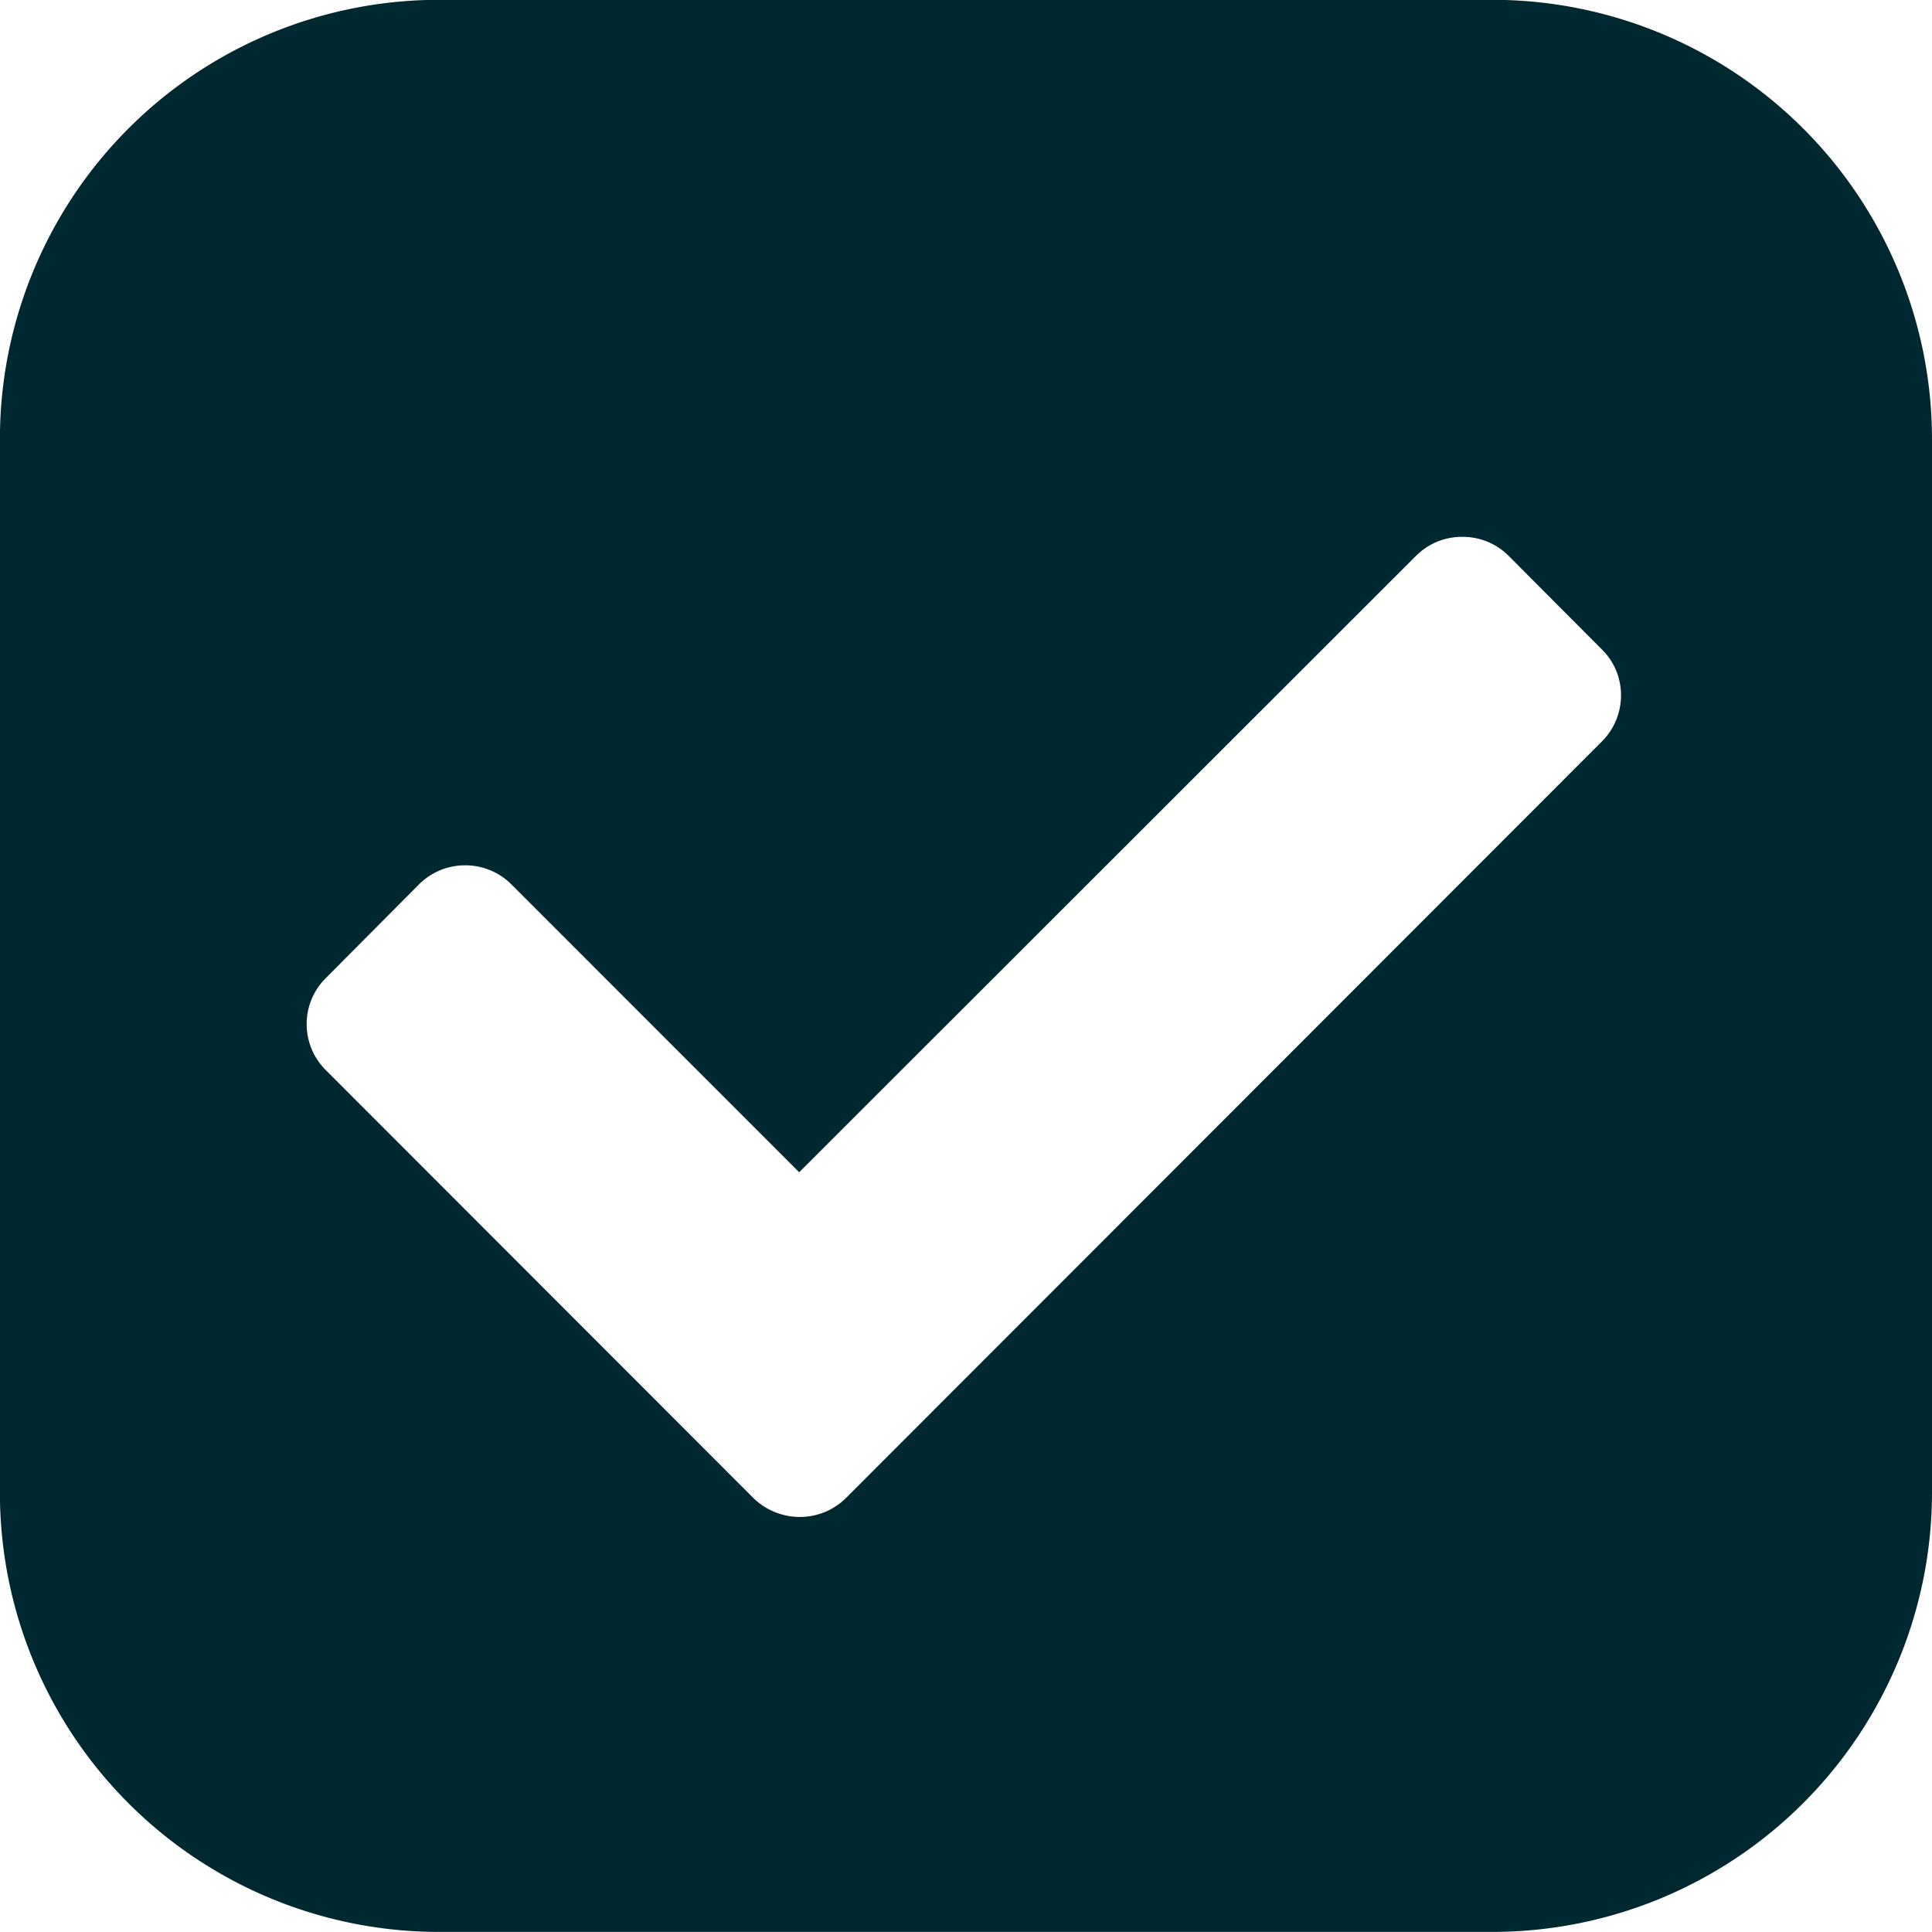
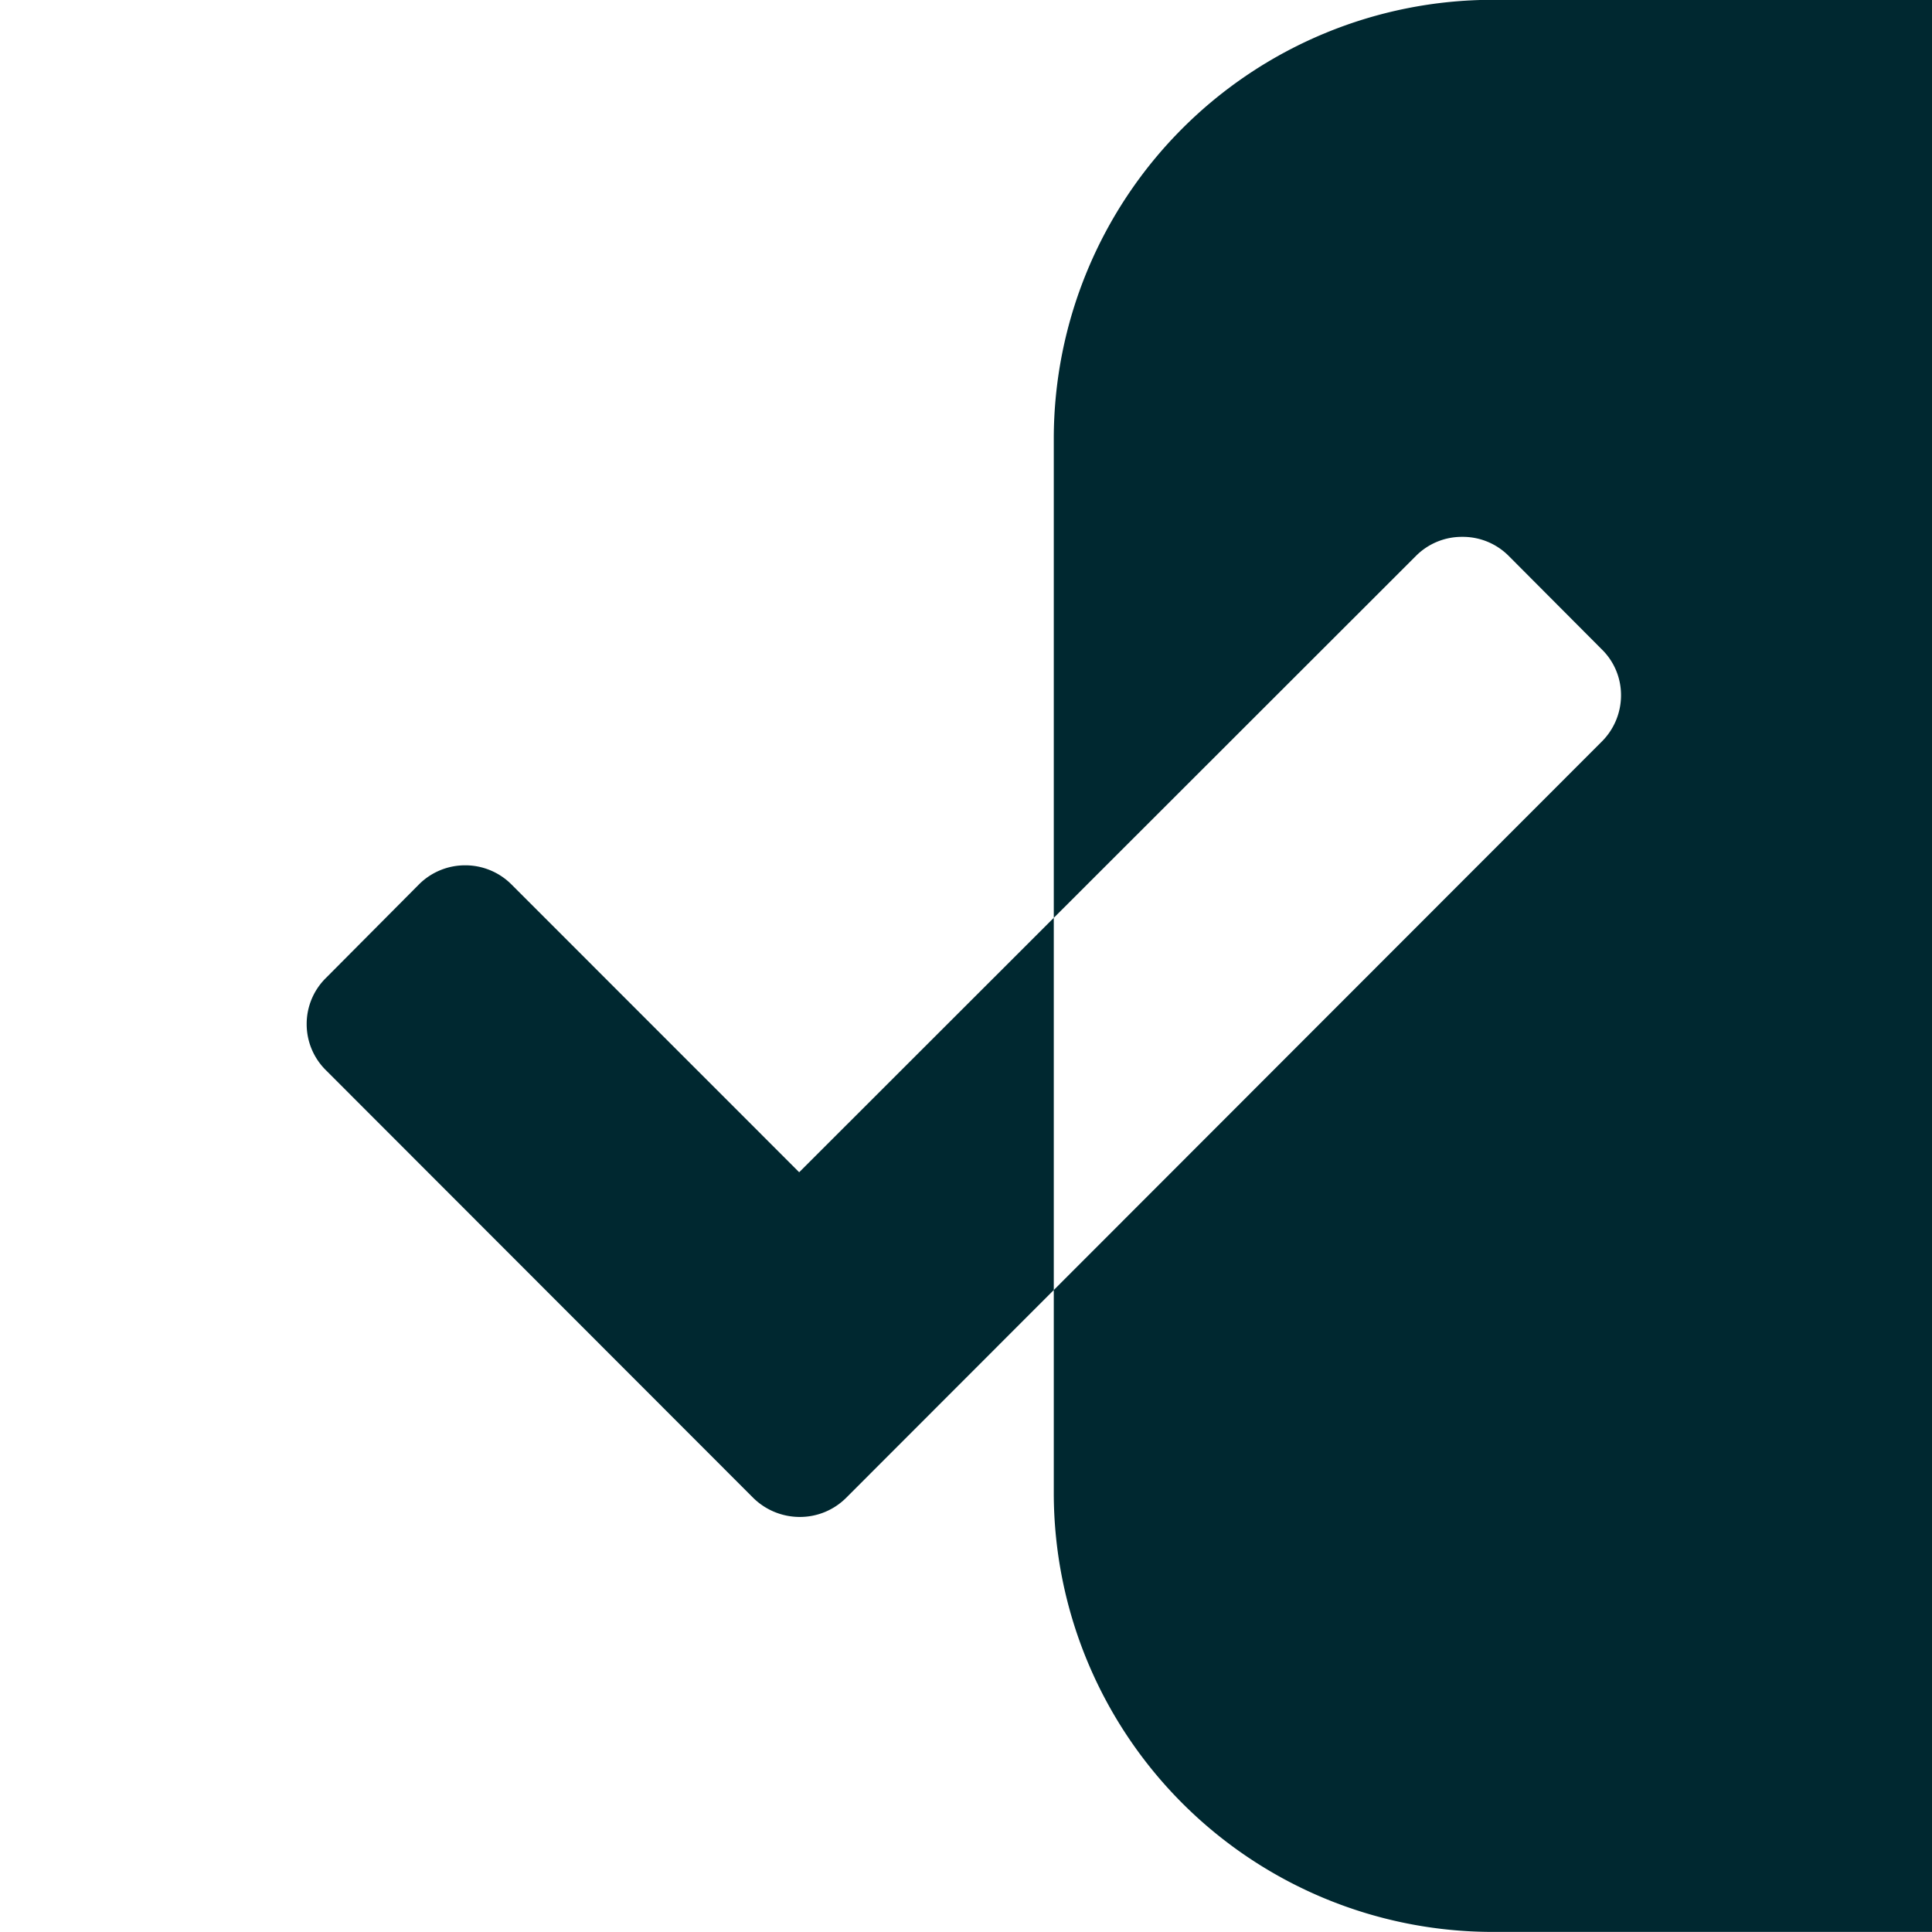
<svg xmlns="http://www.w3.org/2000/svg" width="21.999" height="21.998" viewBox="0 0 21.999 21.998">
  <g id="Group_306109" data-name="Group 306109" transform="translate(-201.001 -1724.002)">
-     <path id="Subtraction_85" data-name="Subtraction 85" d="M-482,19312h-12a5,5,0,0,1-5-5v-12a5,5,0,0,1,5-5h12a5.005,5.005,0,0,1,5,5v12A5.007,5.007,0,0,1-482,19312Zm-11.7-12.145a.742.742,0,0,0-.528.217l-1.057,1.063a.735.735,0,0,0-.222.527.736.736,0,0,0,.222.529l4.861,4.865a.756.756,0,0,0,.528.219.745.745,0,0,0,.533-.219l8.6-8.607a.743.743,0,0,0,.222-.533.728.728,0,0,0-.222-.523l-1.057-1.061a.736.736,0,0,0-.528-.217.736.736,0,0,0-.528.217l-7.023,7.018-3.276-3.277A.742.742,0,0,0-493.7,19299.855Z" transform="translate(700 -17566)" fill="#002830" />
+     <path id="Subtraction_85" data-name="Subtraction 85" d="M-482,19312a5,5,0,0,1-5-5v-12a5,5,0,0,1,5-5h12a5.005,5.005,0,0,1,5,5v12A5.007,5.007,0,0,1-482,19312Zm-11.7-12.145a.742.742,0,0,0-.528.217l-1.057,1.063a.735.735,0,0,0-.222.527.736.736,0,0,0,.222.529l4.861,4.865a.756.756,0,0,0,.528.219.745.745,0,0,0,.533-.219l8.6-8.607a.743.743,0,0,0,.222-.533.728.728,0,0,0-.222-.523l-1.057-1.061a.736.736,0,0,0-.528-.217.736.736,0,0,0-.528.217l-7.023,7.018-3.276-3.277A.742.742,0,0,0-493.7,19299.855Z" transform="translate(700 -17566)" fill="#002830" />
  </g>
</svg>